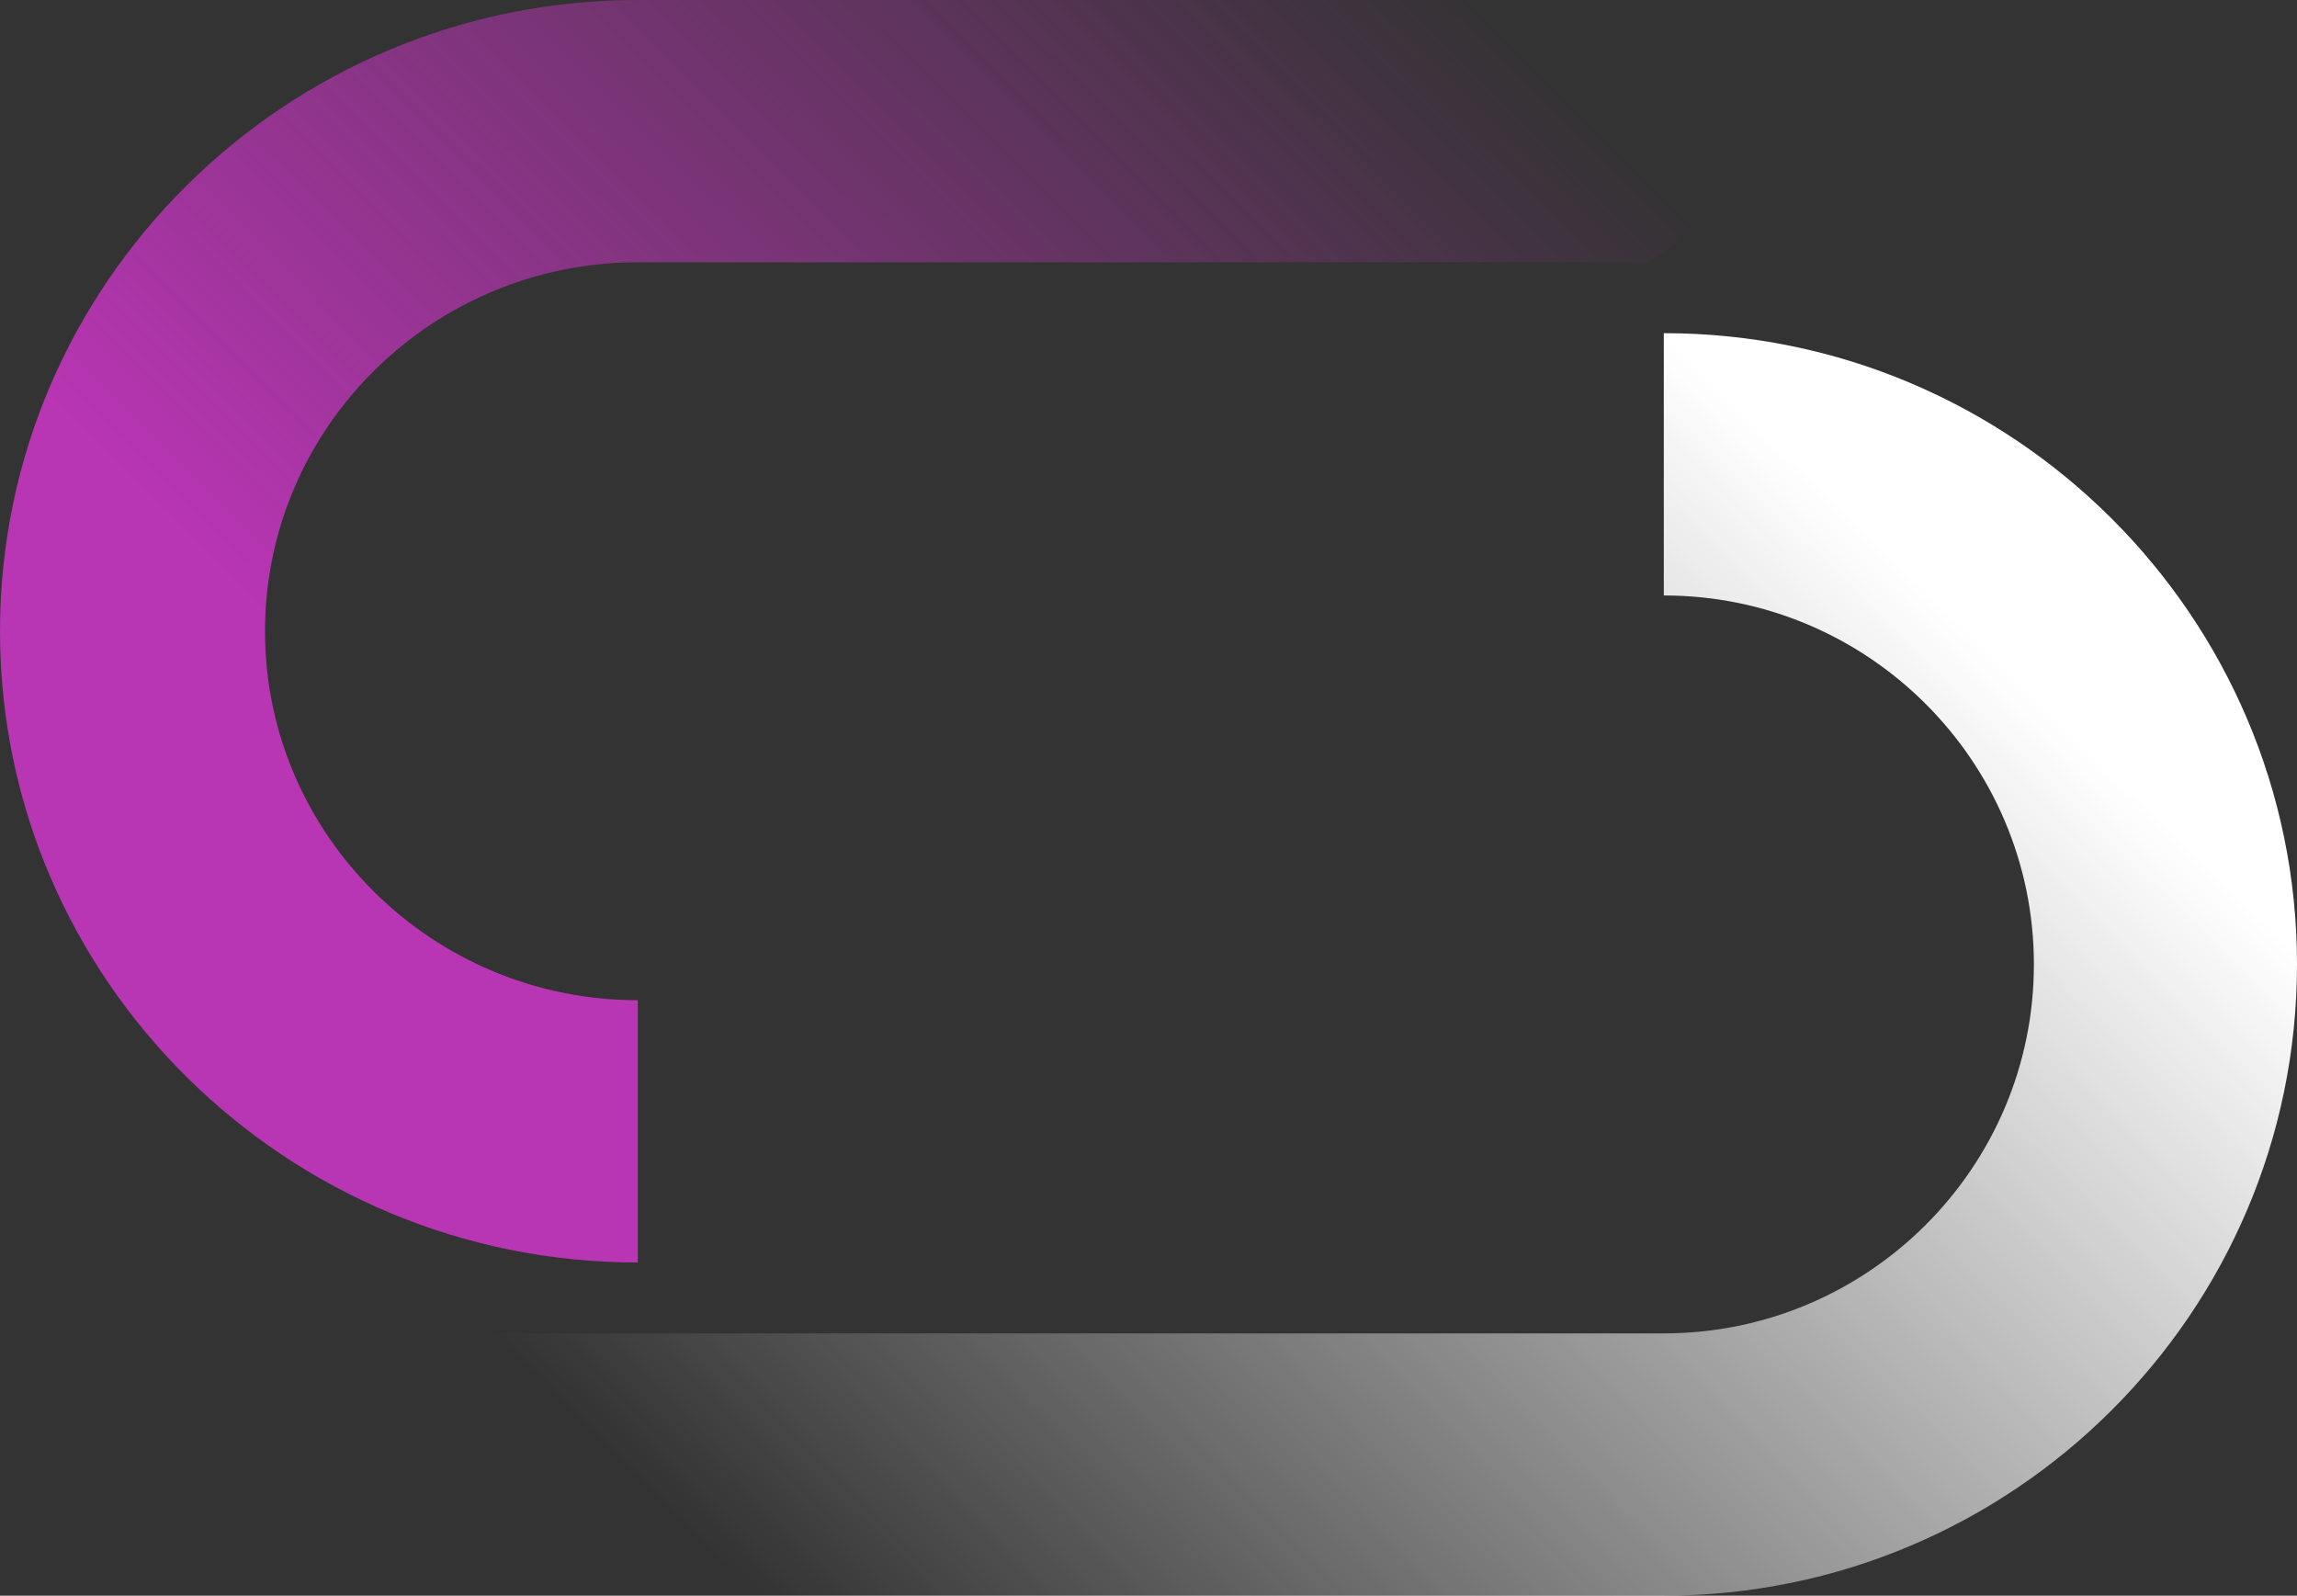
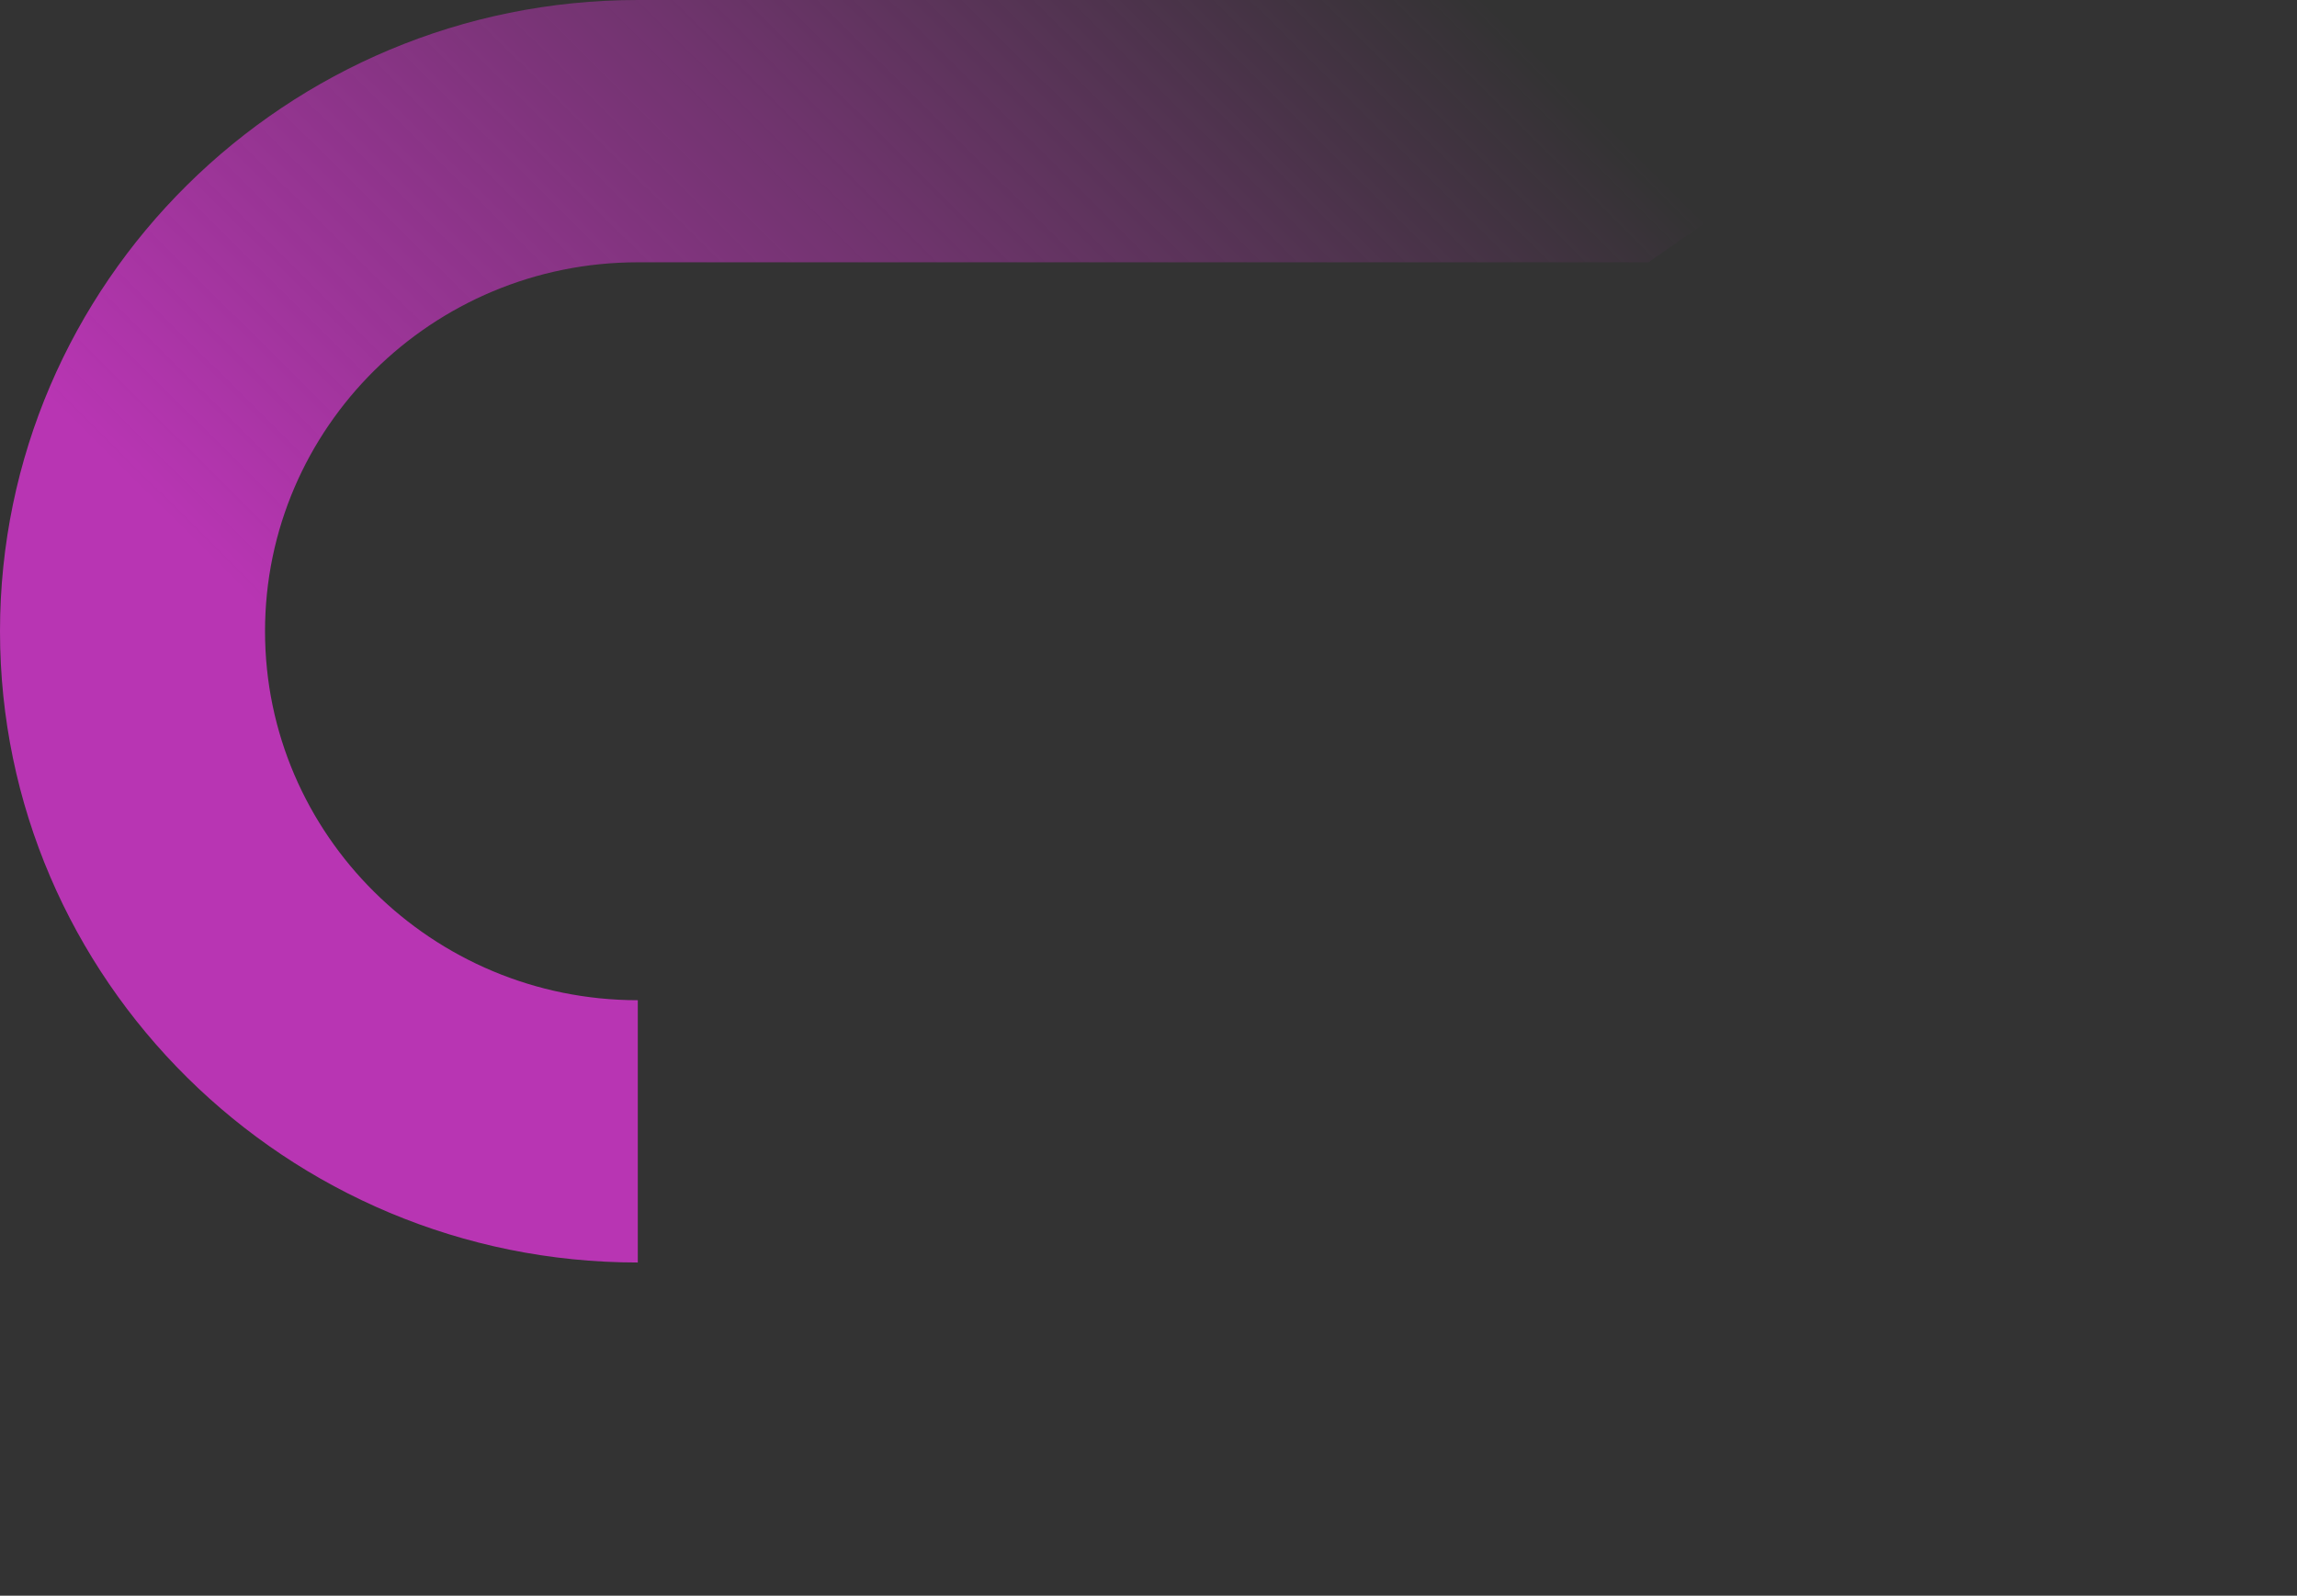
<svg xmlns="http://www.w3.org/2000/svg" width="262" height="182" viewBox="0 0 262 182" fill="none">
  <rect x="0" y="0" width="262" height="182" fill="#333333" stroke="none" />
  <path d="M72.749 144C32.646 144 0 111.7 0 71.999C0 32.297 32.646 0 72.749 0H231L188.023 29.917H72.749C49.303 29.917 30.229 48.794 30.229 71.999C30.229 95.203 49.303 114.083 72.749 114.083V144Z" fill="url(#paint0_linear_367_57)" />
-   <path d="M189.776 182H75.333L6 152.083H189.776C213.053 152.083 231.989 133.206 231.989 109.999C231.989 86.791 213.053 67.917 189.776 67.917V38C229.601 38 262 70.297 262 109.999C262 149.7 229.59 182 189.776 182Z" fill="url(#paint1_linear_367_57)" />
  <defs>
    <linearGradient id="paint0_linear_367_57" x1="179.965" y1="10.667" x2="75.968" y2="115.42" gradientUnits="userSpaceOnUse">
      <stop stop-color="#B835B3" stop-opacity="0" />
      <stop offset="1" stop-color="#B835B3" />
    </linearGradient>
    <linearGradient id="paint1_linear_367_57" x1="198" y1="46" x2="75.333" y2="171.333" gradientUnits="userSpaceOnUse">
      <stop stop-color="white" />
      <stop offset="1" stop-color="white" stop-opacity="0" />
    </linearGradient>
  </defs>
</svg>